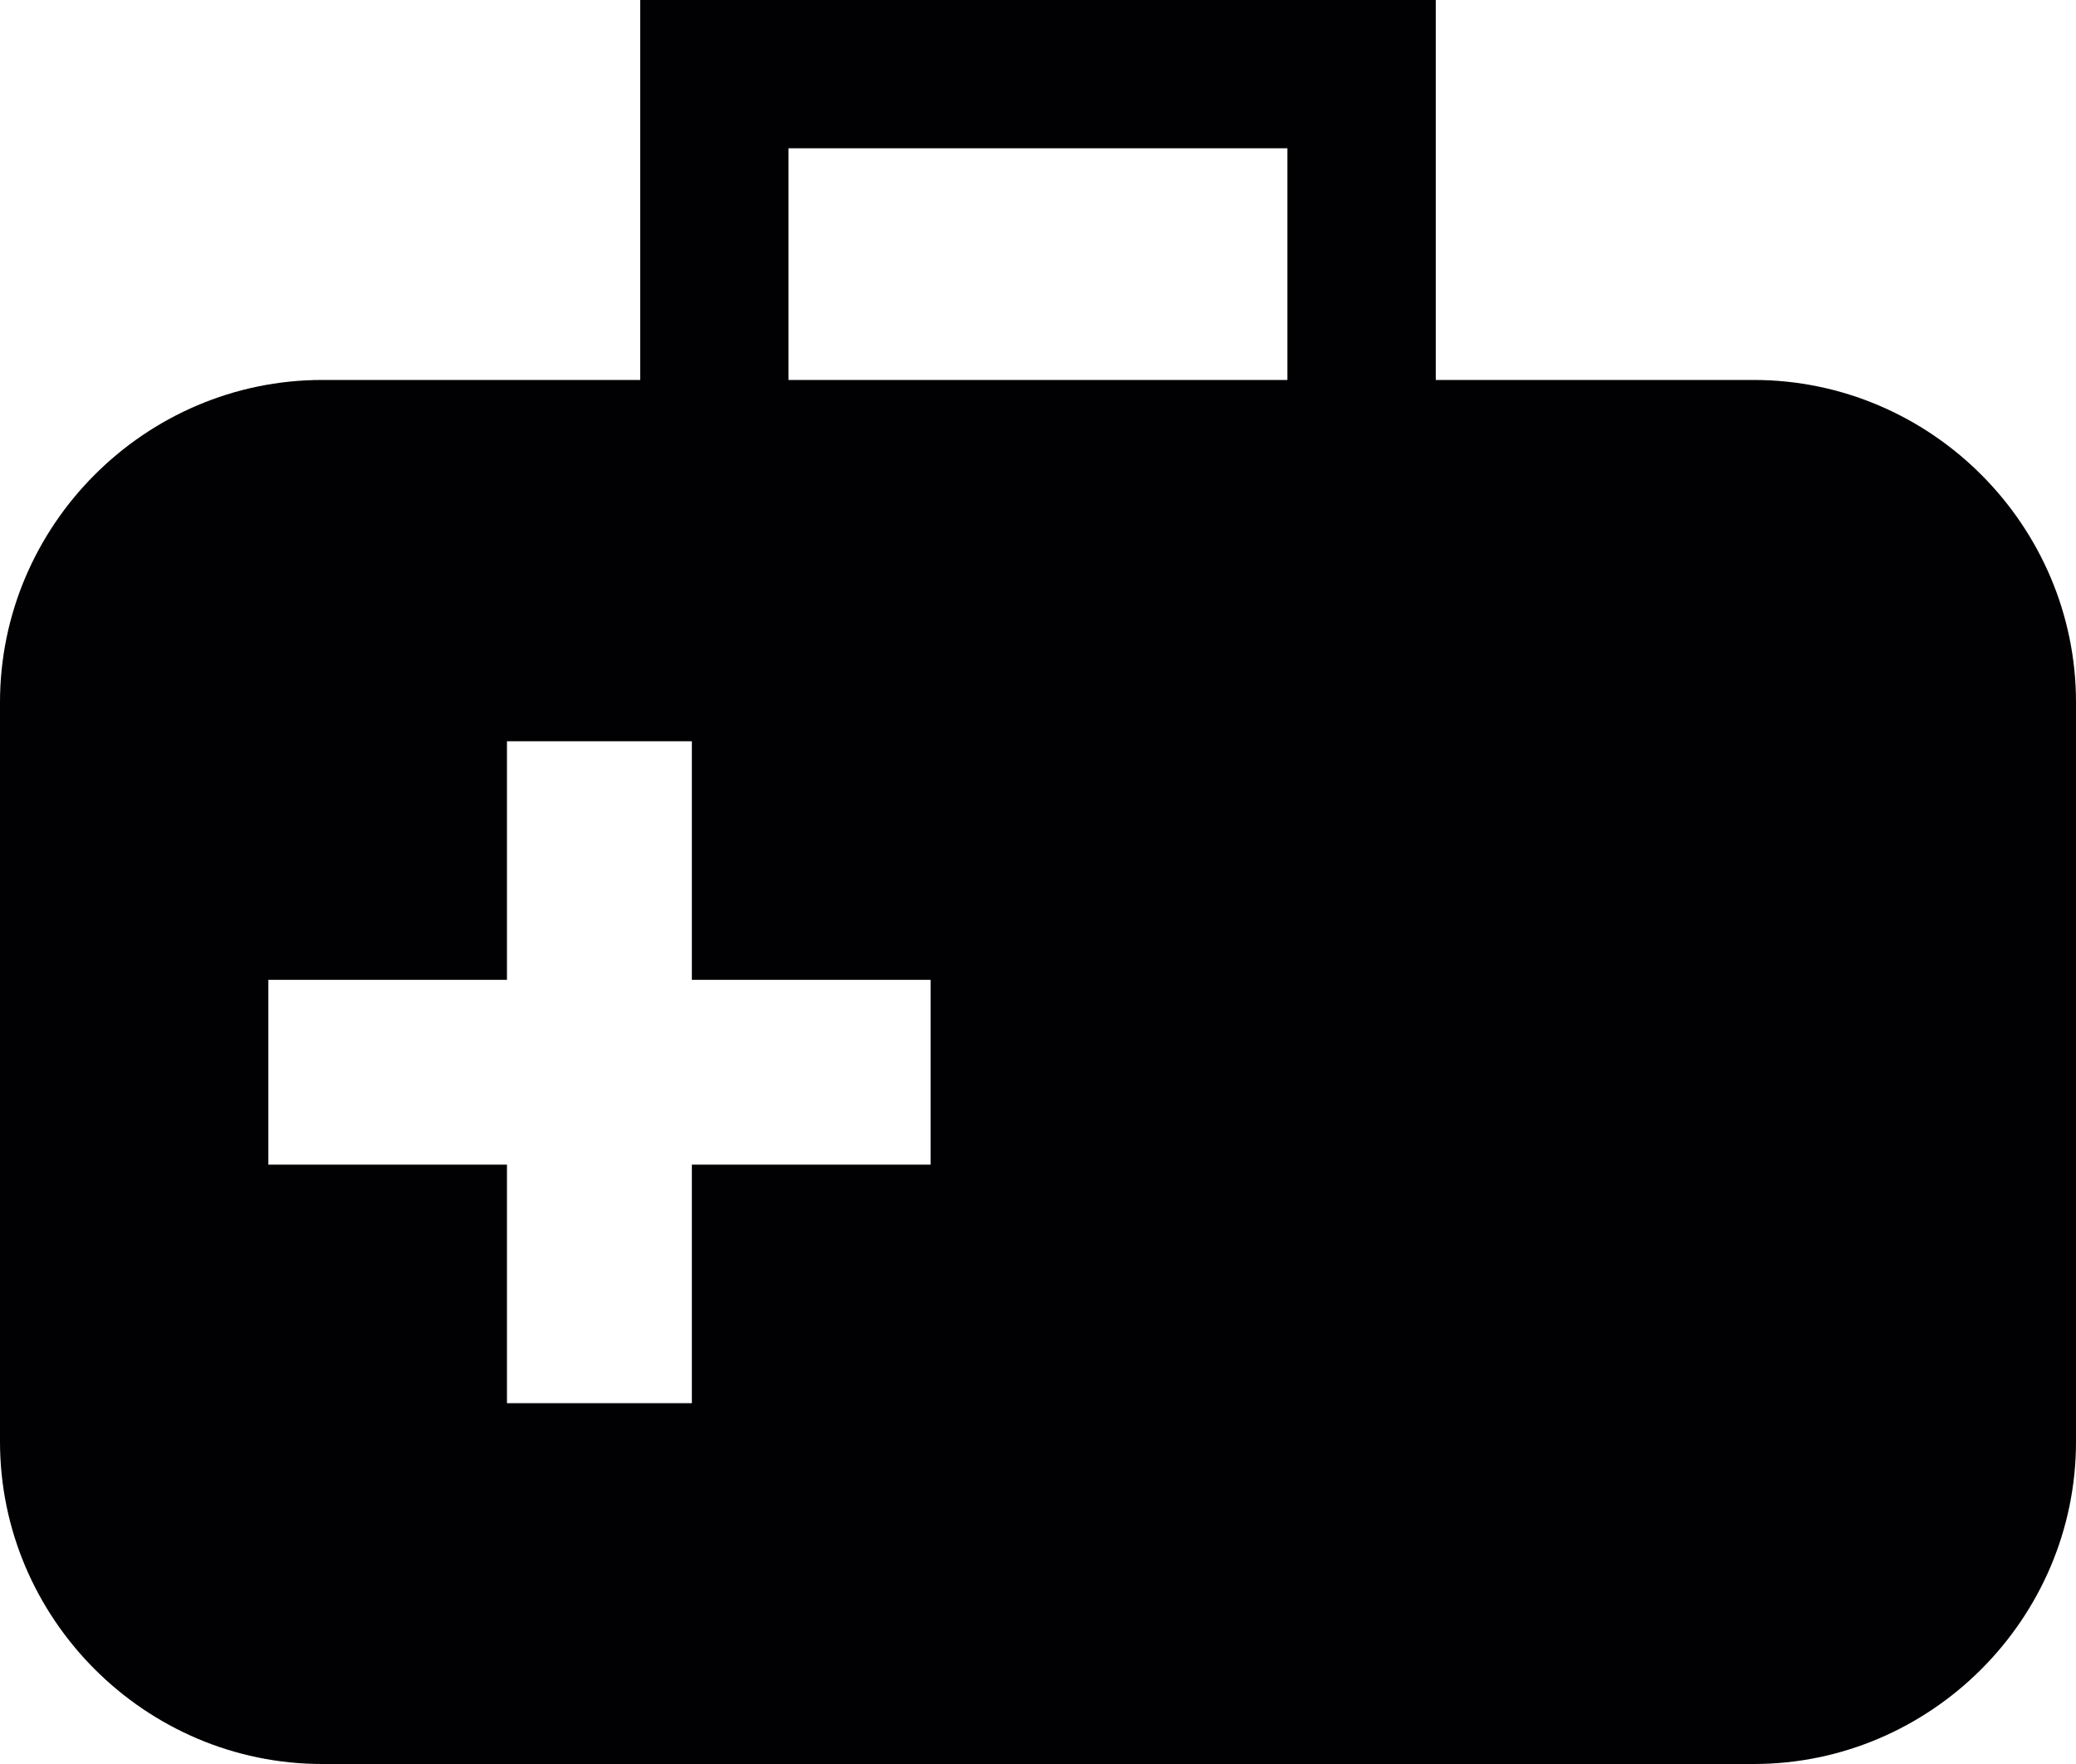
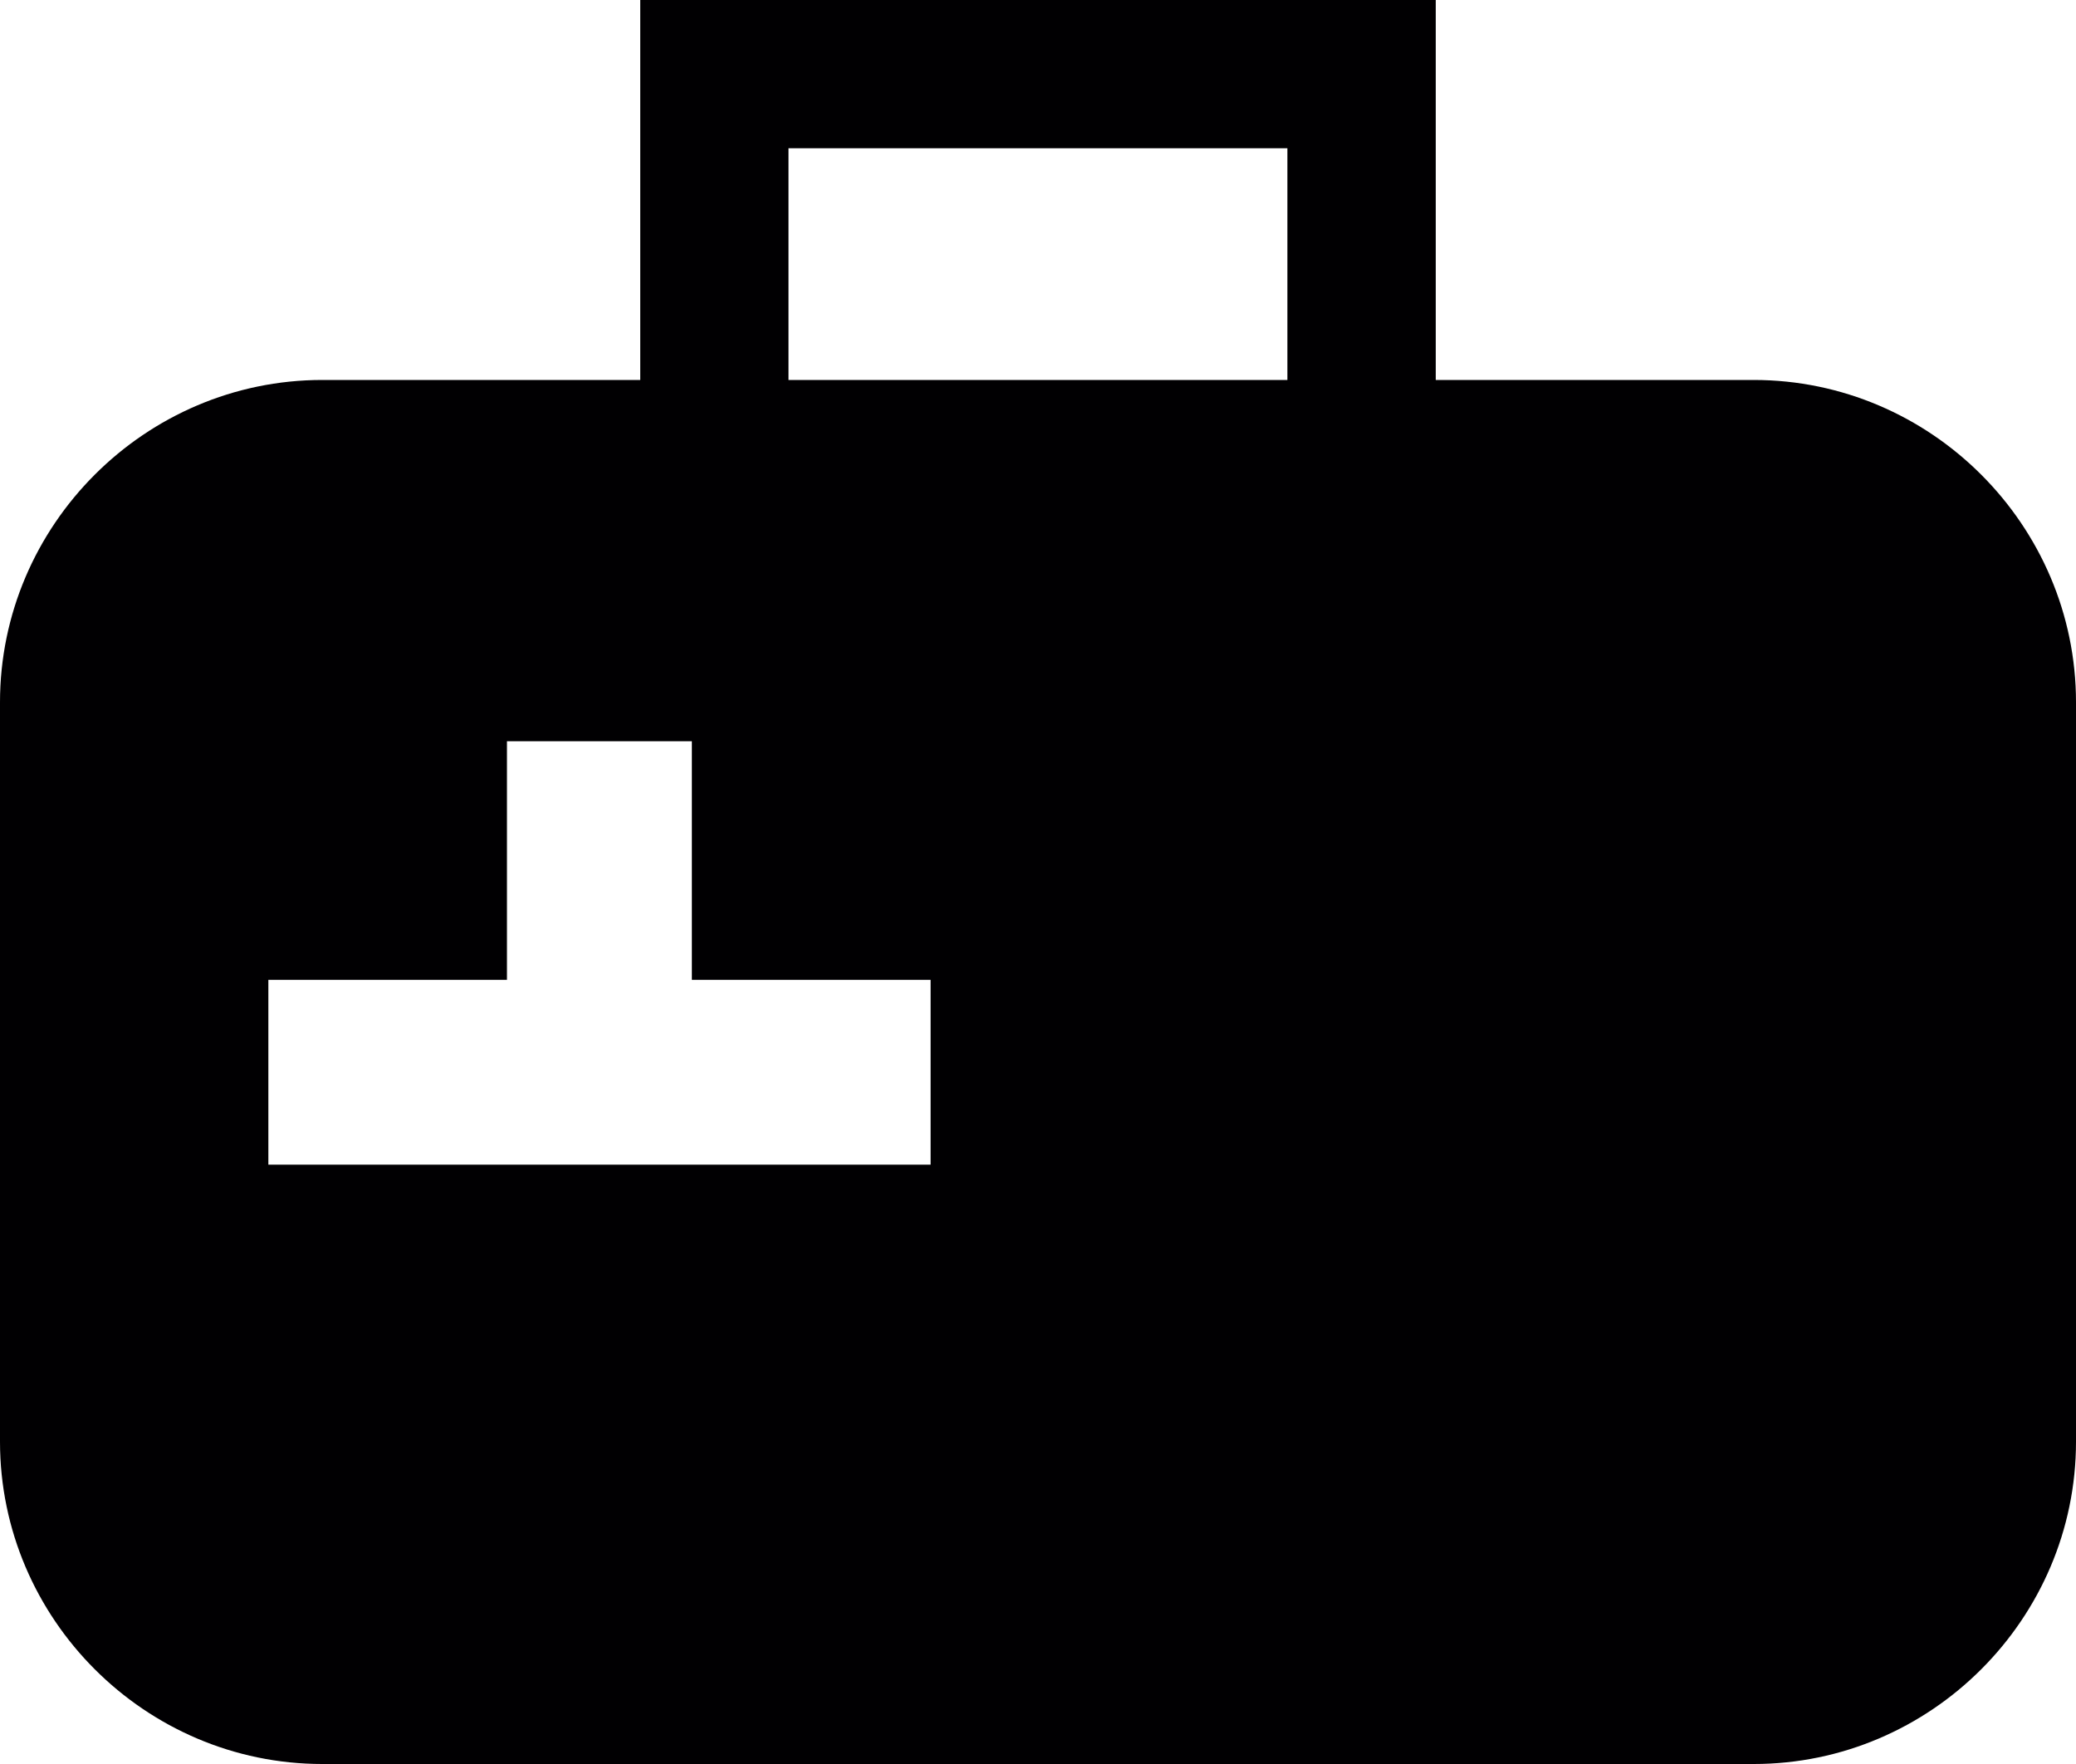
<svg xmlns="http://www.w3.org/2000/svg" version="1.1" id="Capa_1" x="0px" y="0px" width="15px" height="12.744px" viewBox="0 0 15 12.744" style="enable-background:new 0 0 15 12.744;" xml:space="preserve">
-   <path style="fill:#010002;" d="M12.671,2.745h-2.297V0H4.626v2.745H2.329C1.049,2.745,0,3.794,0,5.074v5.341  c0,1.28,1.049,2.329,2.329,2.329h10.342c1.28,0,2.329-1.049,2.329-2.329V5.074C15,3.794,13.951,2.745,12.671,2.745z M6.724,8.414  H4.999v1.723H3.663V8.414H1.939V7.079h1.724V5.355h1.336v1.724h1.725V8.414z M9.303,2.745H5.697V1.071h3.605V2.745z" />
+   <path style="fill:#010002;" d="M12.671,2.745h-2.297V0H4.626v2.745H2.329C1.049,2.745,0,3.794,0,5.074v5.341  c0,1.28,1.049,2.329,2.329,2.329h10.342c1.28,0,2.329-1.049,2.329-2.329V5.074C15,3.794,13.951,2.745,12.671,2.745z M6.724,8.414  H4.999H3.663V8.414H1.939V7.079h1.724V5.355h1.336v1.724h1.725V8.414z M9.303,2.745H5.697V1.071h3.605V2.745z" />
  <g>
</g>
  <g>
</g>
  <g>
</g>
  <g>
</g>
  <g>
</g>
  <g>
</g>
  <g>
</g>
  <g>
</g>
  <g>
</g>
  <g>
</g>
  <g>
</g>
  <g>
</g>
  <g>
</g>
  <g>
</g>
  <g>
</g>
</svg>